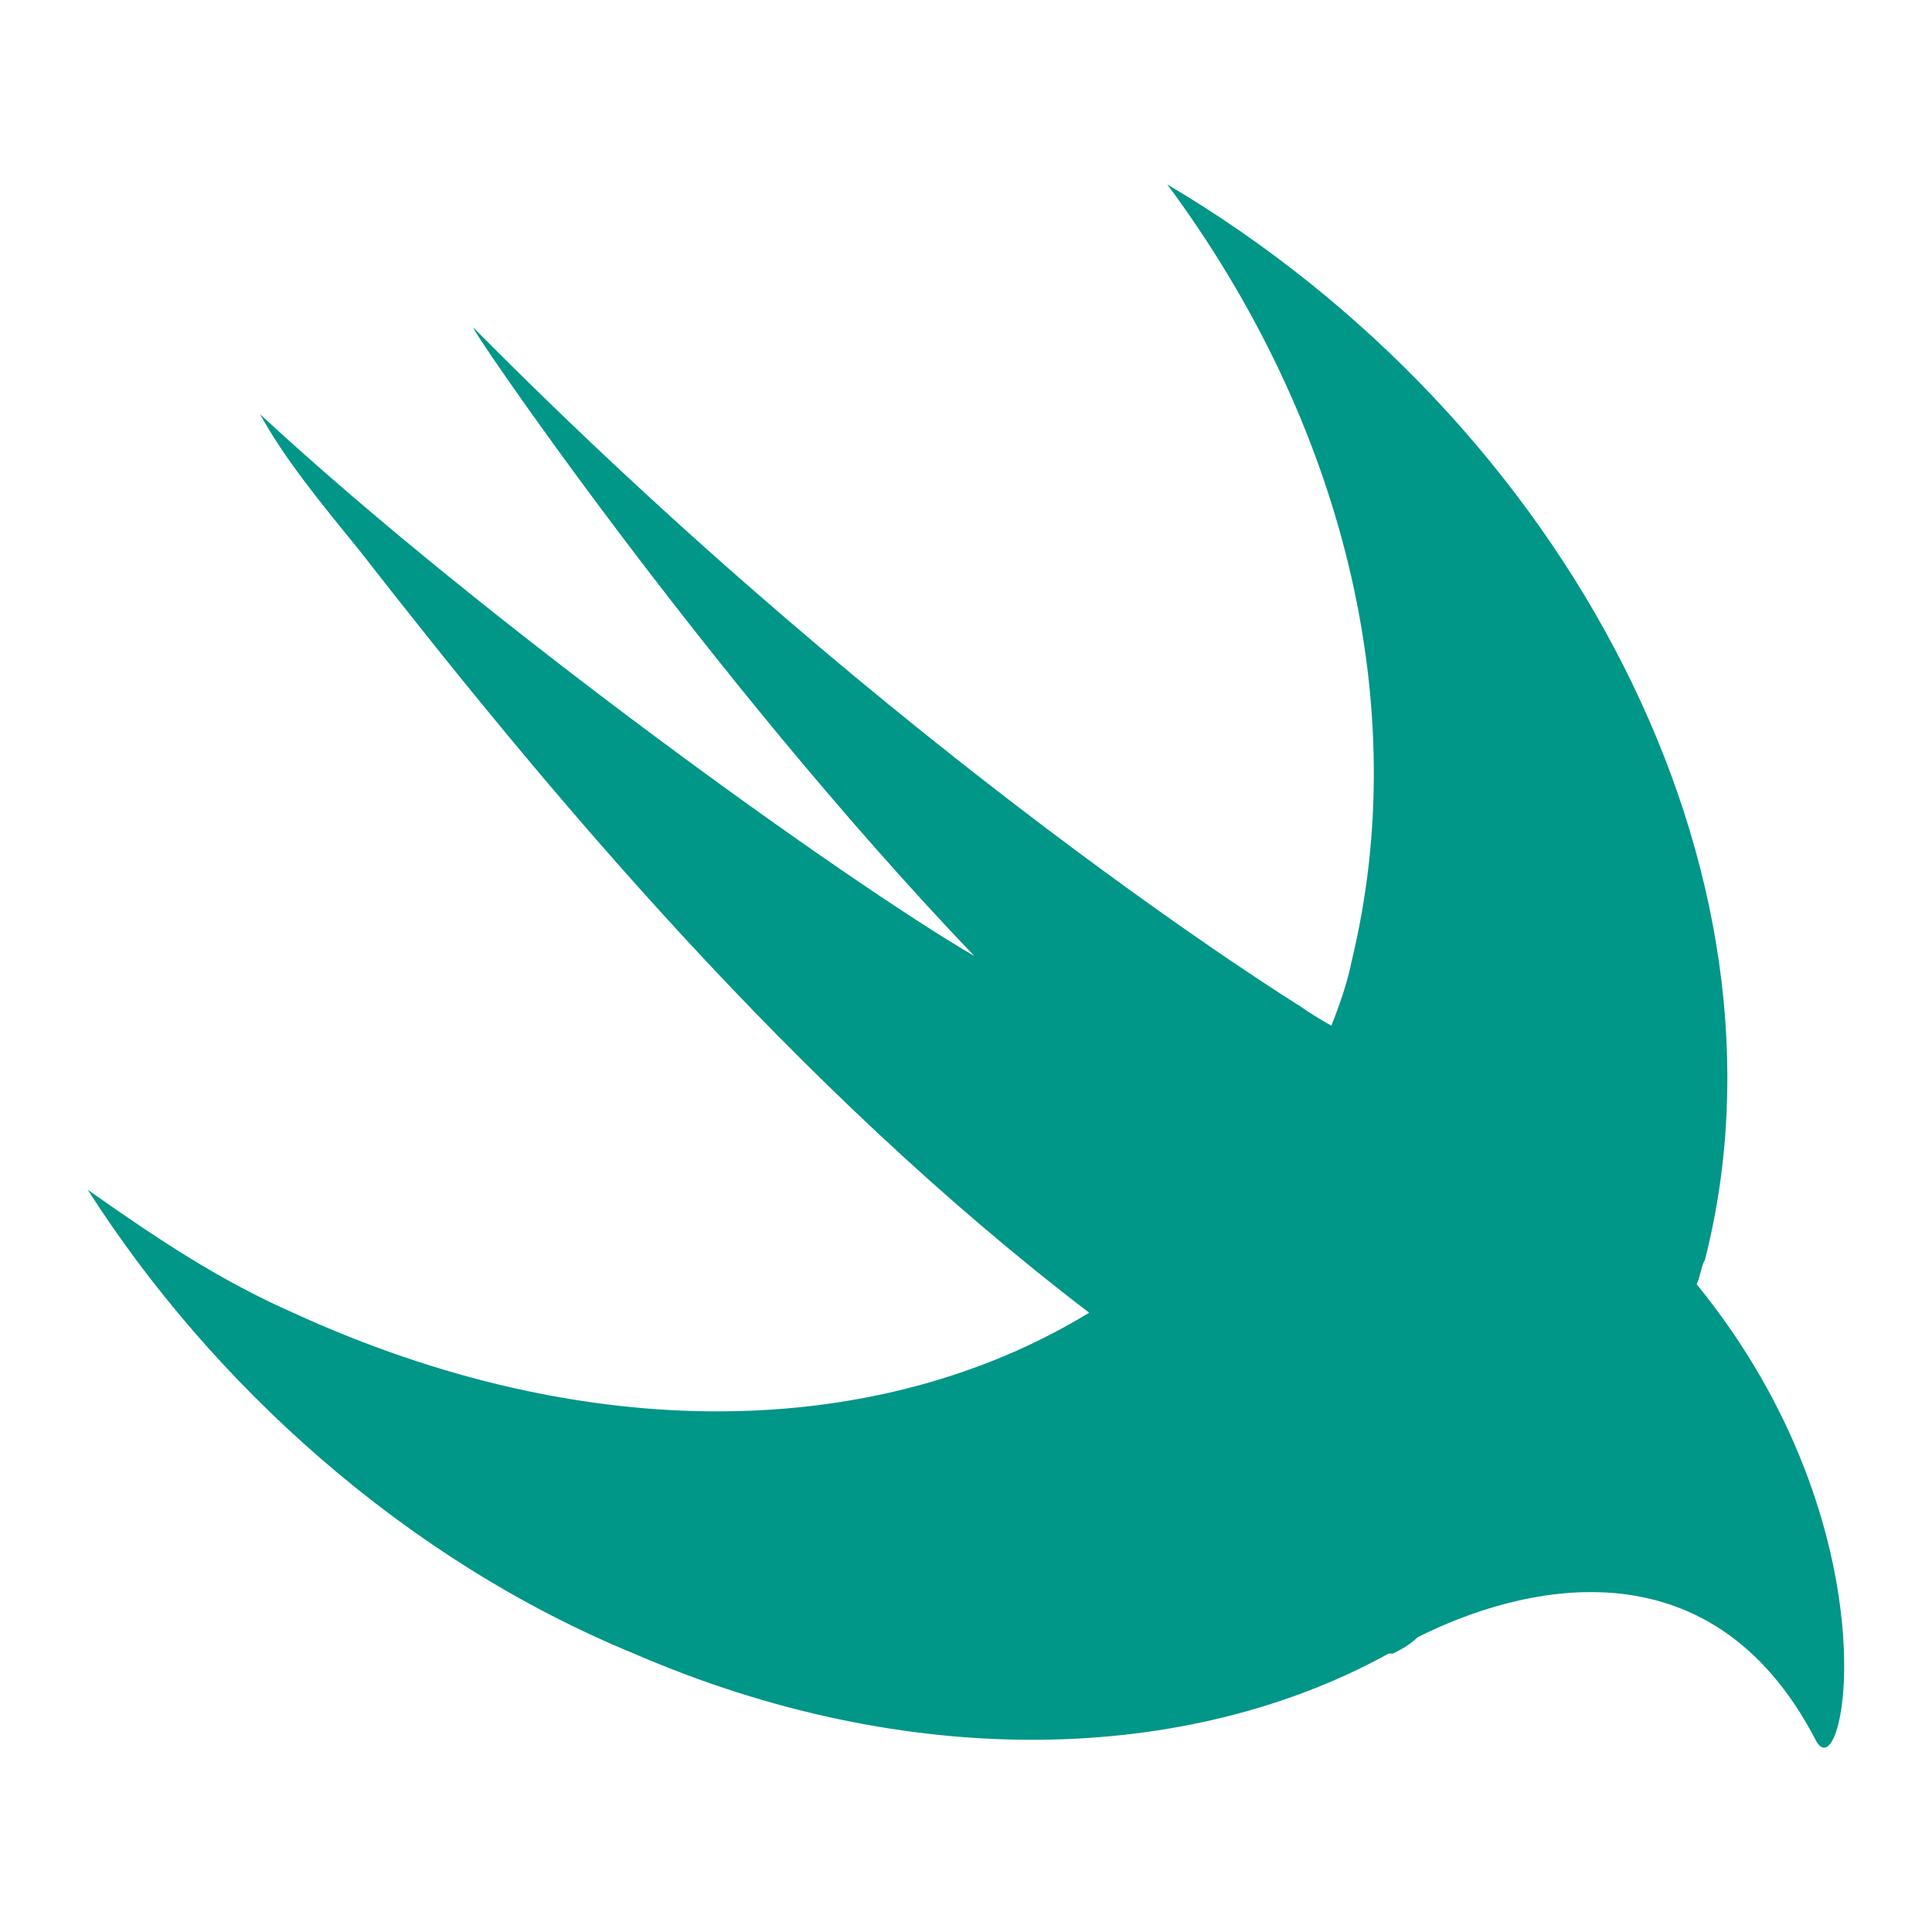
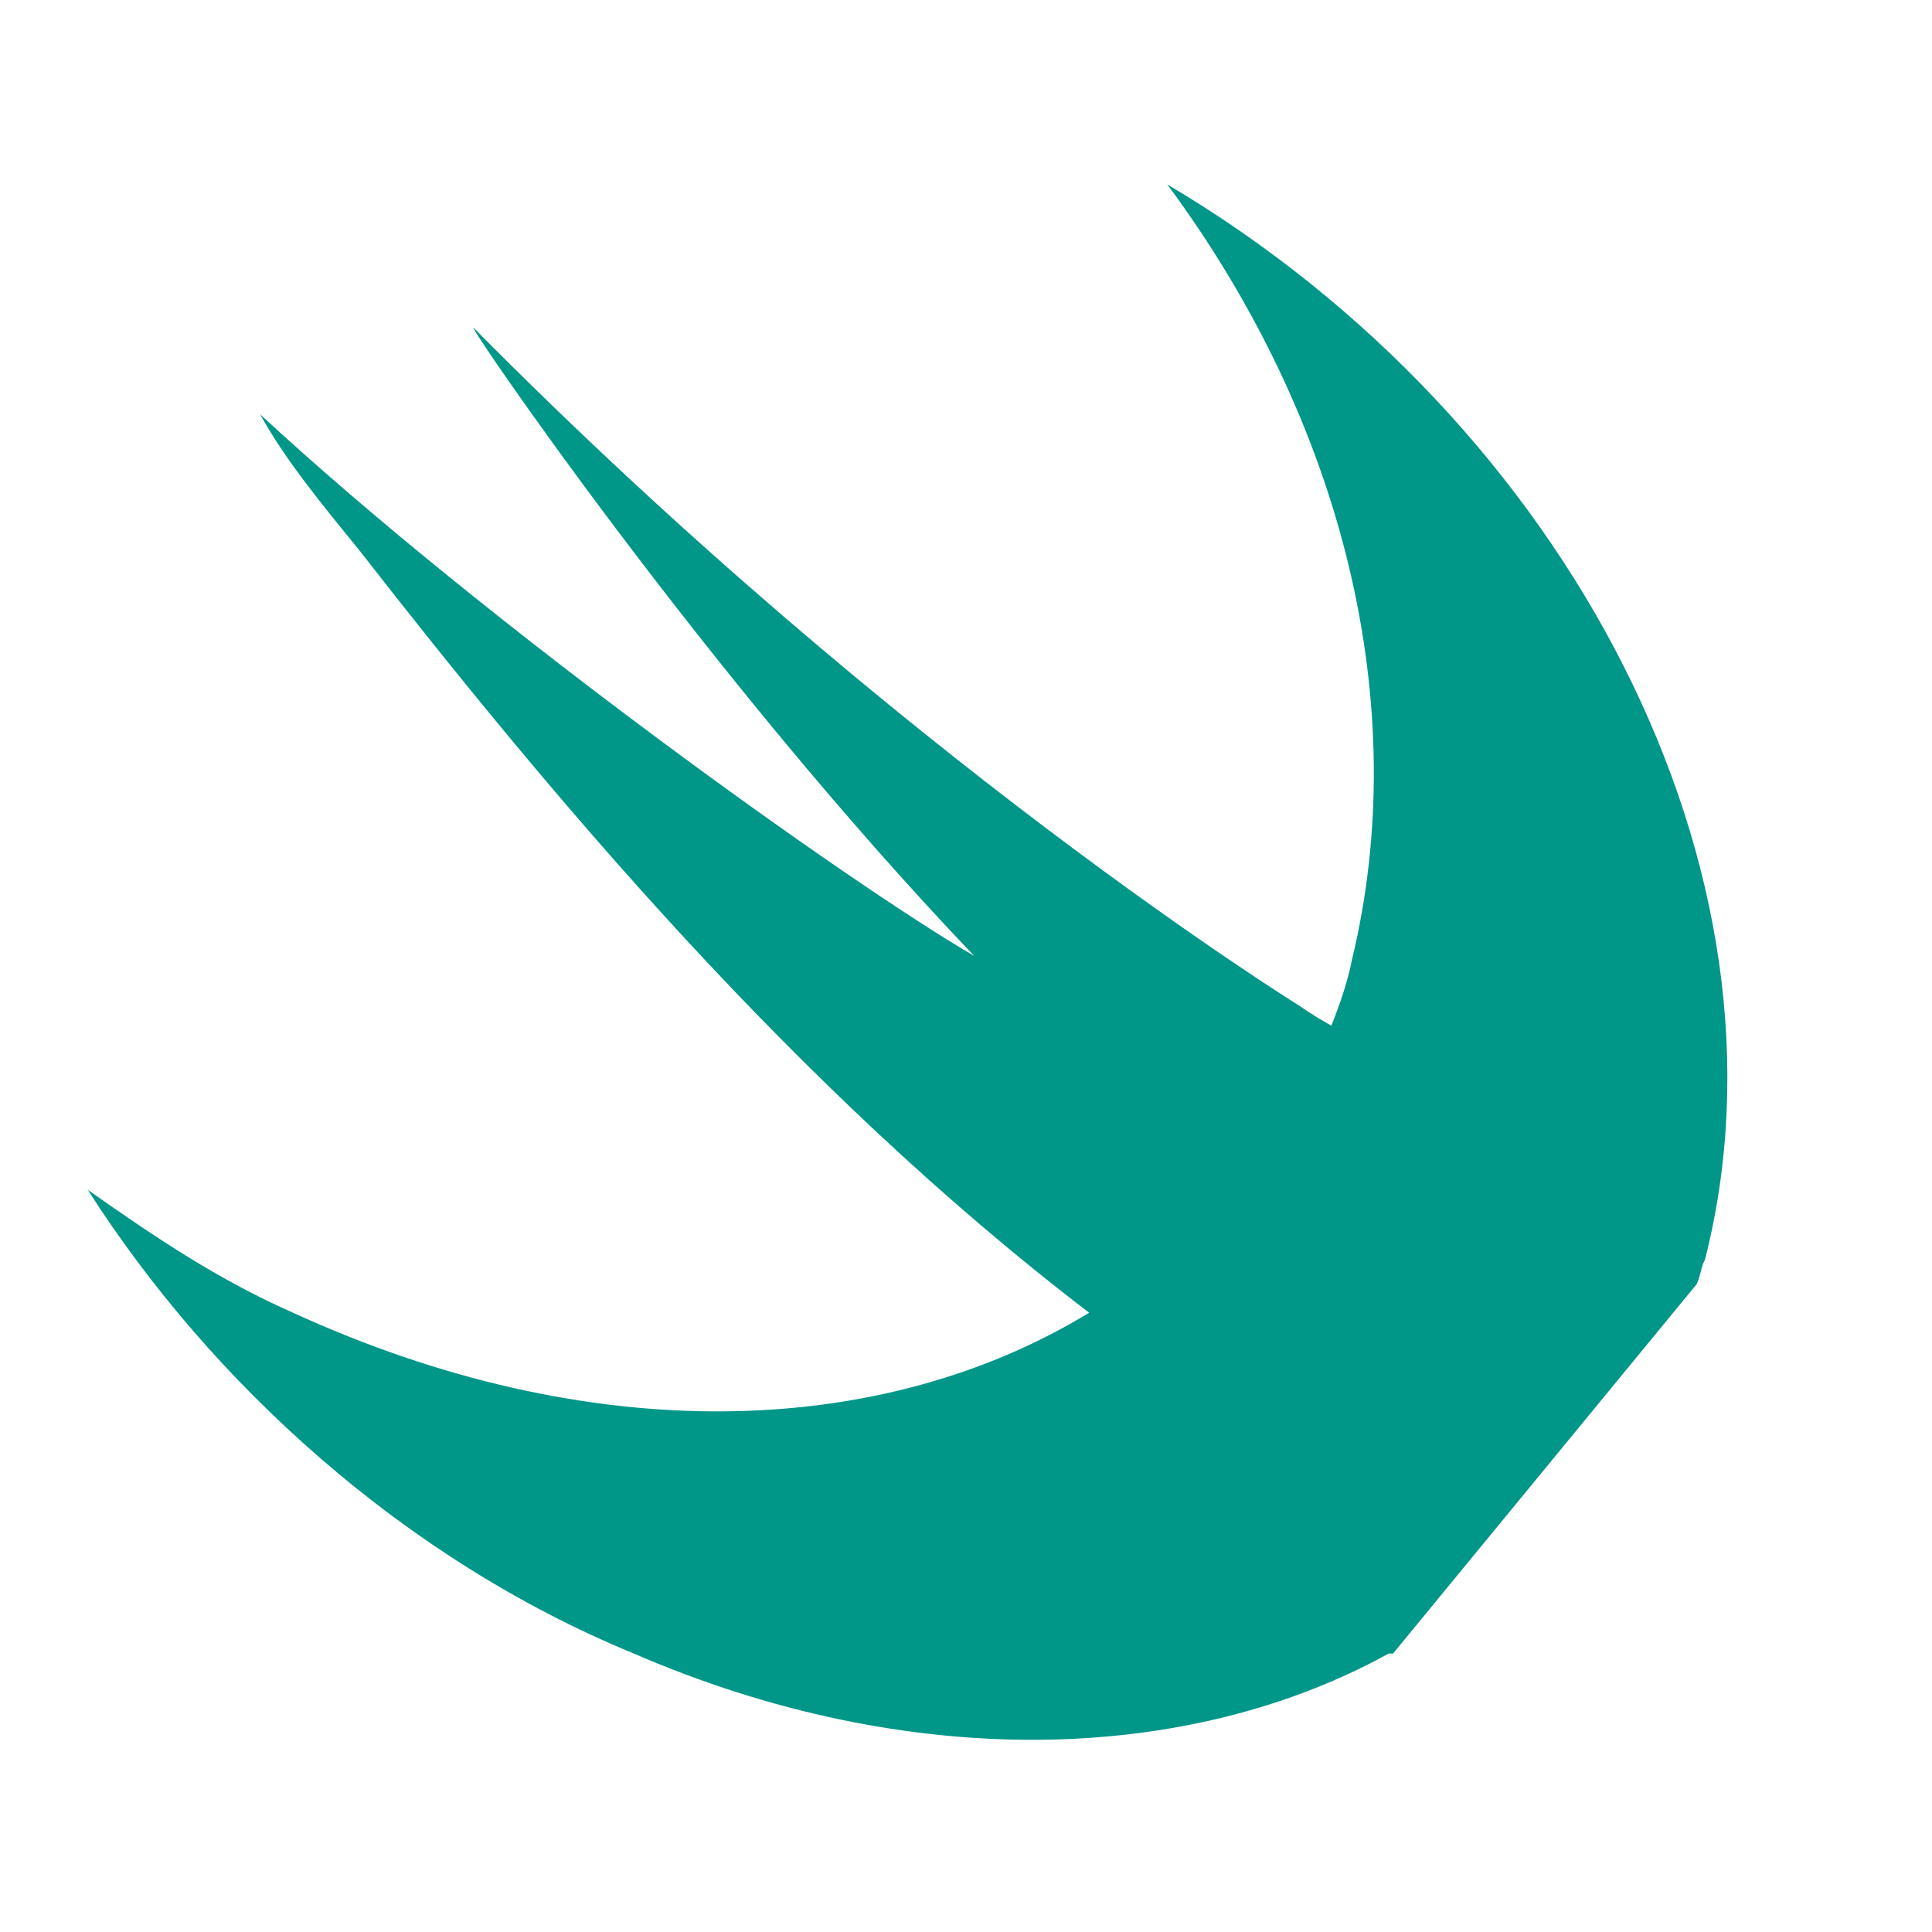
<svg xmlns="http://www.w3.org/2000/svg" fill="#009688" width="800px" height="800px" viewBox="-1.6 -1.6 35.20 35.20" stroke="#009688" stroke-width="0">
  <g id="SVGRepo_bgCarrier" stroke-width="0" />
  <g id="SVGRepo_tracerCarrier" stroke-linecap="round" stroke-linejoin="round" />
  <g id="SVGRepo_iconCarrier">
-     <path d="M29.312 21.797c0.073-0.152 0.073-0.297 0.152-0.448 1.791-7.032-2.469-15.256-9.797-19.589 3.213 4.333 4.484 9.495 3.364 14.131-0.072 0.375-0.224 0.823-0.375 1.197-0.203-0.115-0.405-0.239-0.599-0.375 0 0-7.251-4.484-15.027-12.339-0.224-0.224 4.188 6.281 9.12 11.443-2.317-1.348-8.896-6.057-13.011-9.869 0.448 0.817 1.125 1.64 1.797 2.464 3.437 4.411 7.927 9.796 13.308 13.905-3.813 2.323-9.12 2.469-14.505 0-1.344-0.593-2.469-1.344-3.74-2.239 2.245 3.515 5.76 6.728 9.948 8.448 5.011 2.171 10.093 2.020 13.755 0h0.079c0.145-0.073 0.297-0.152 0.448-0.297 1.792-0.901 5.307-1.869 7.249 1.869 0.527 1.047 1.495-3.812-2.167-8.301z" />
+     <path d="M29.312 21.797c0.073-0.152 0.073-0.297 0.152-0.448 1.791-7.032-2.469-15.256-9.797-19.589 3.213 4.333 4.484 9.495 3.364 14.131-0.072 0.375-0.224 0.823-0.375 1.197-0.203-0.115-0.405-0.239-0.599-0.375 0 0-7.251-4.484-15.027-12.339-0.224-0.224 4.188 6.281 9.12 11.443-2.317-1.348-8.896-6.057-13.011-9.869 0.448 0.817 1.125 1.64 1.797 2.464 3.437 4.411 7.927 9.796 13.308 13.905-3.813 2.323-9.12 2.469-14.505 0-1.344-0.593-2.469-1.344-3.74-2.239 2.245 3.515 5.76 6.728 9.948 8.448 5.011 2.171 10.093 2.020 13.755 0h0.079z" />
  </g>
</svg>